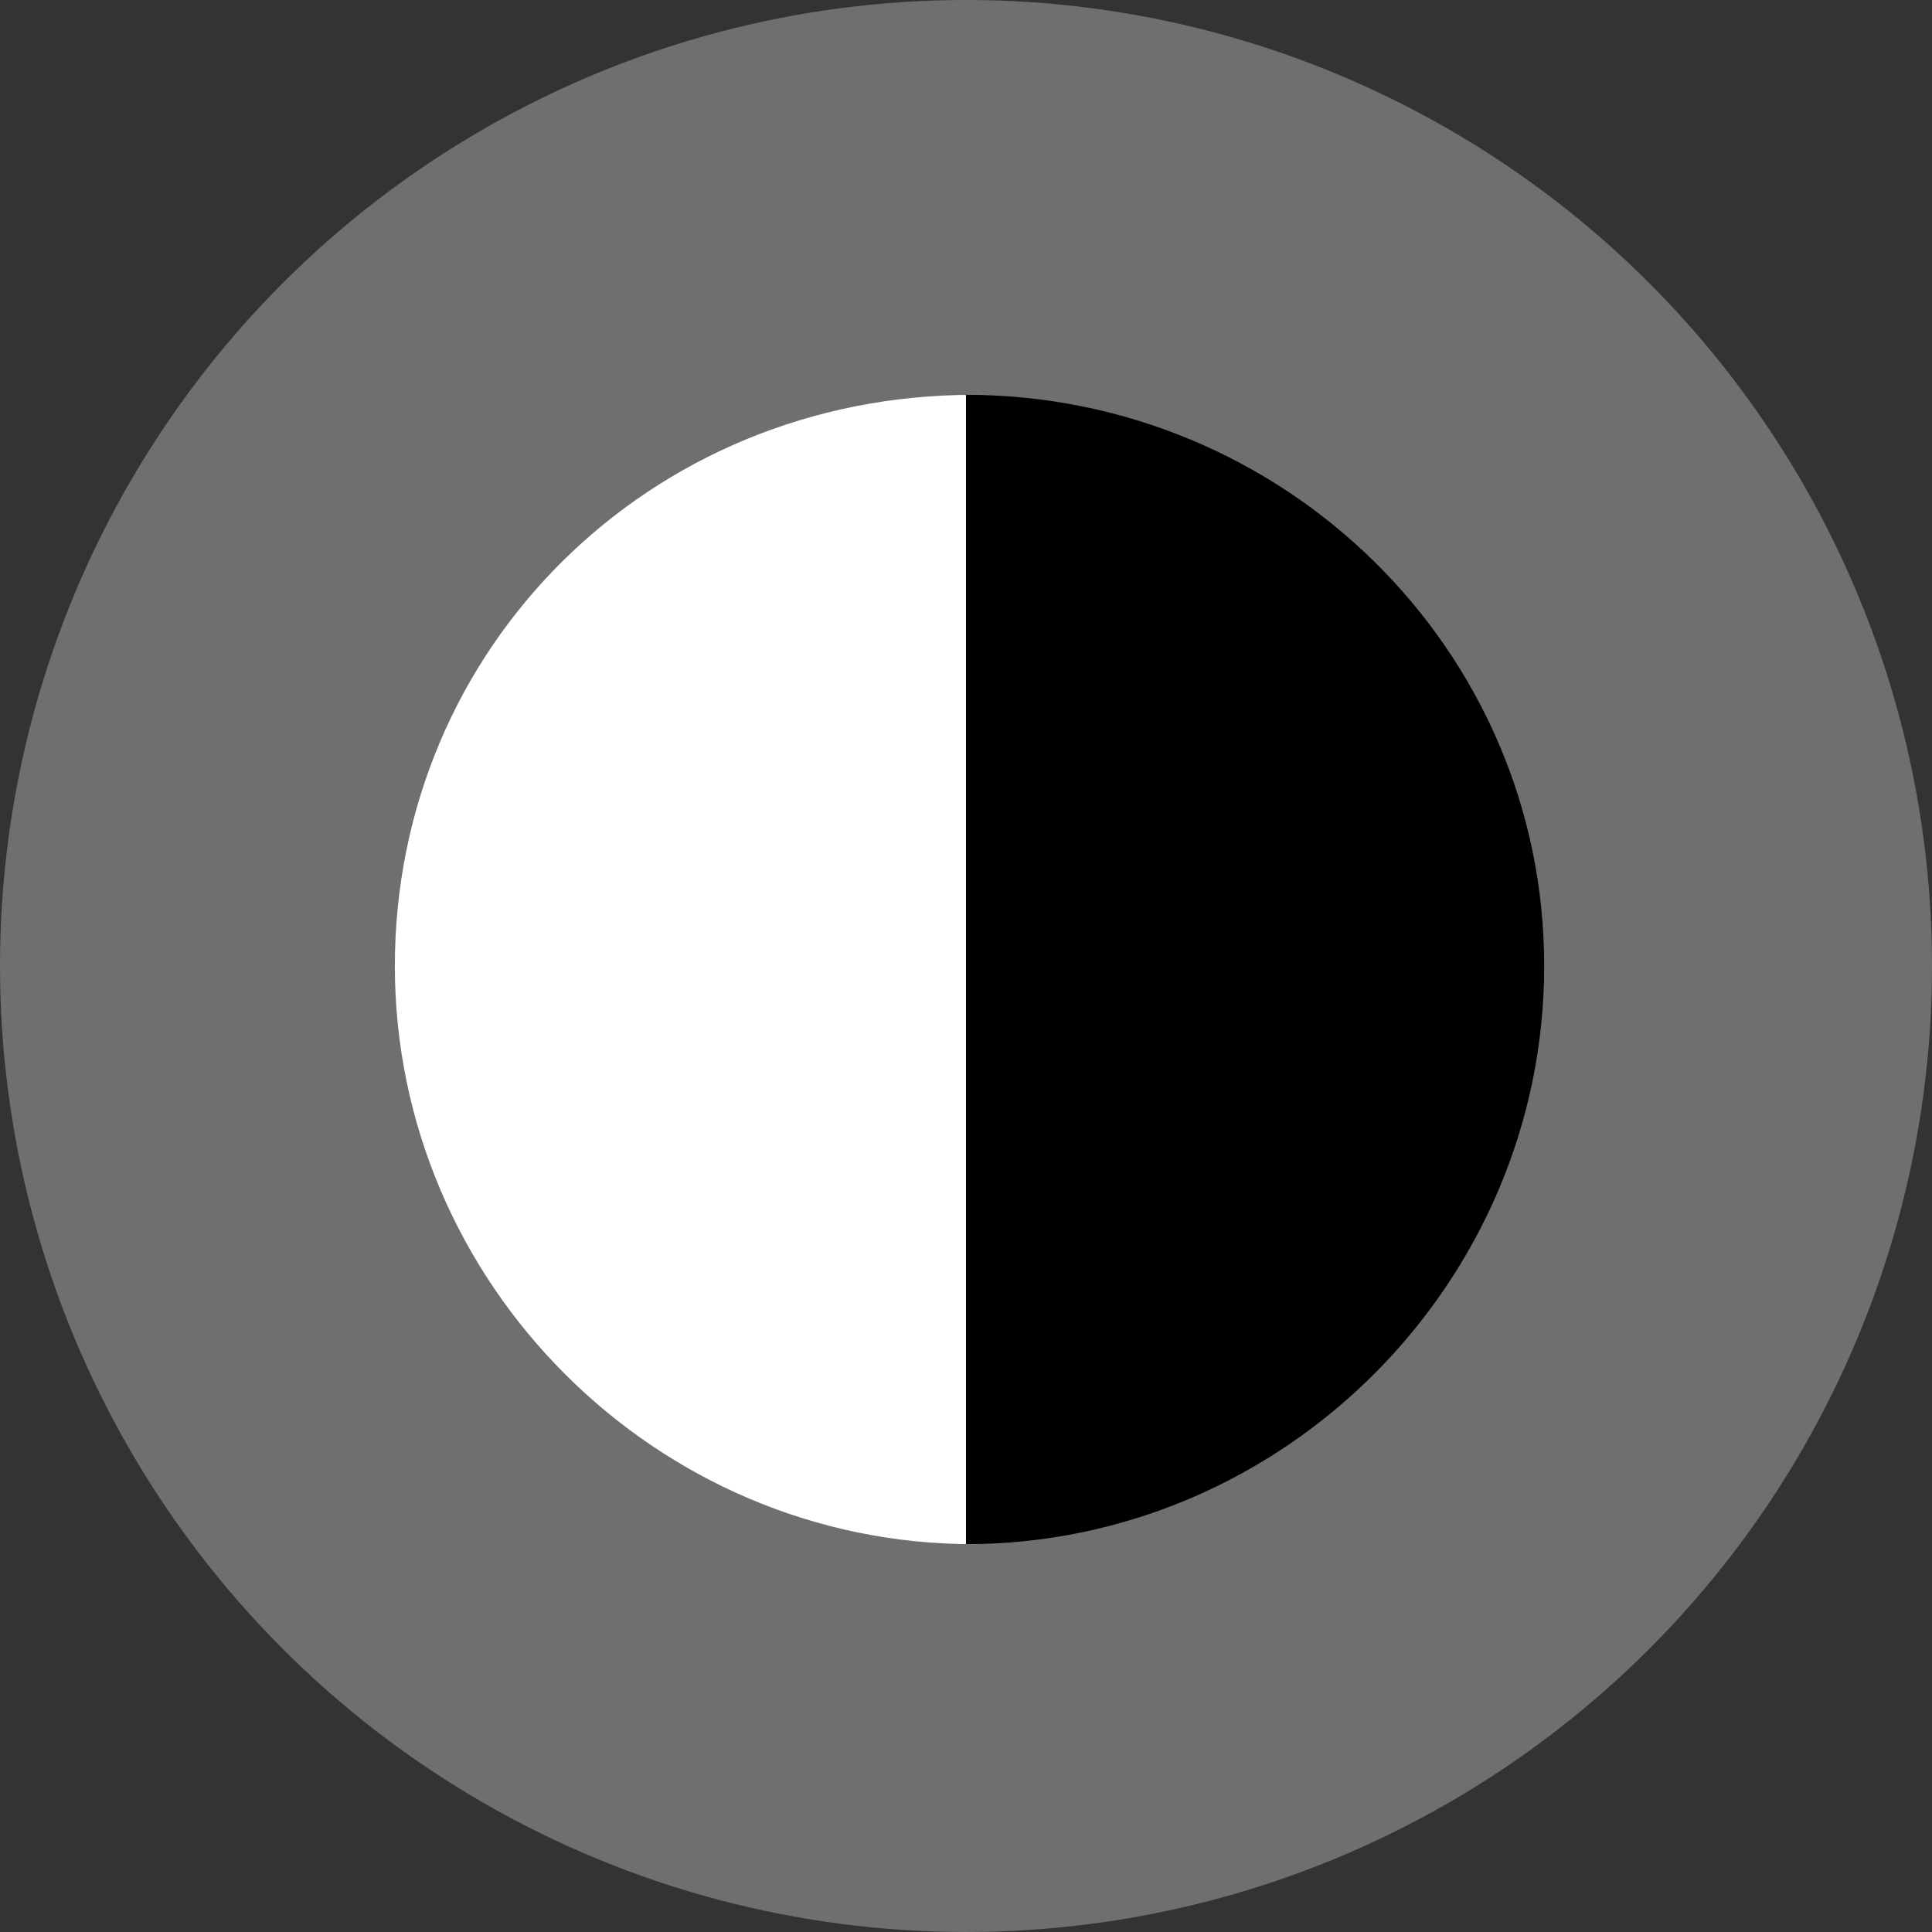
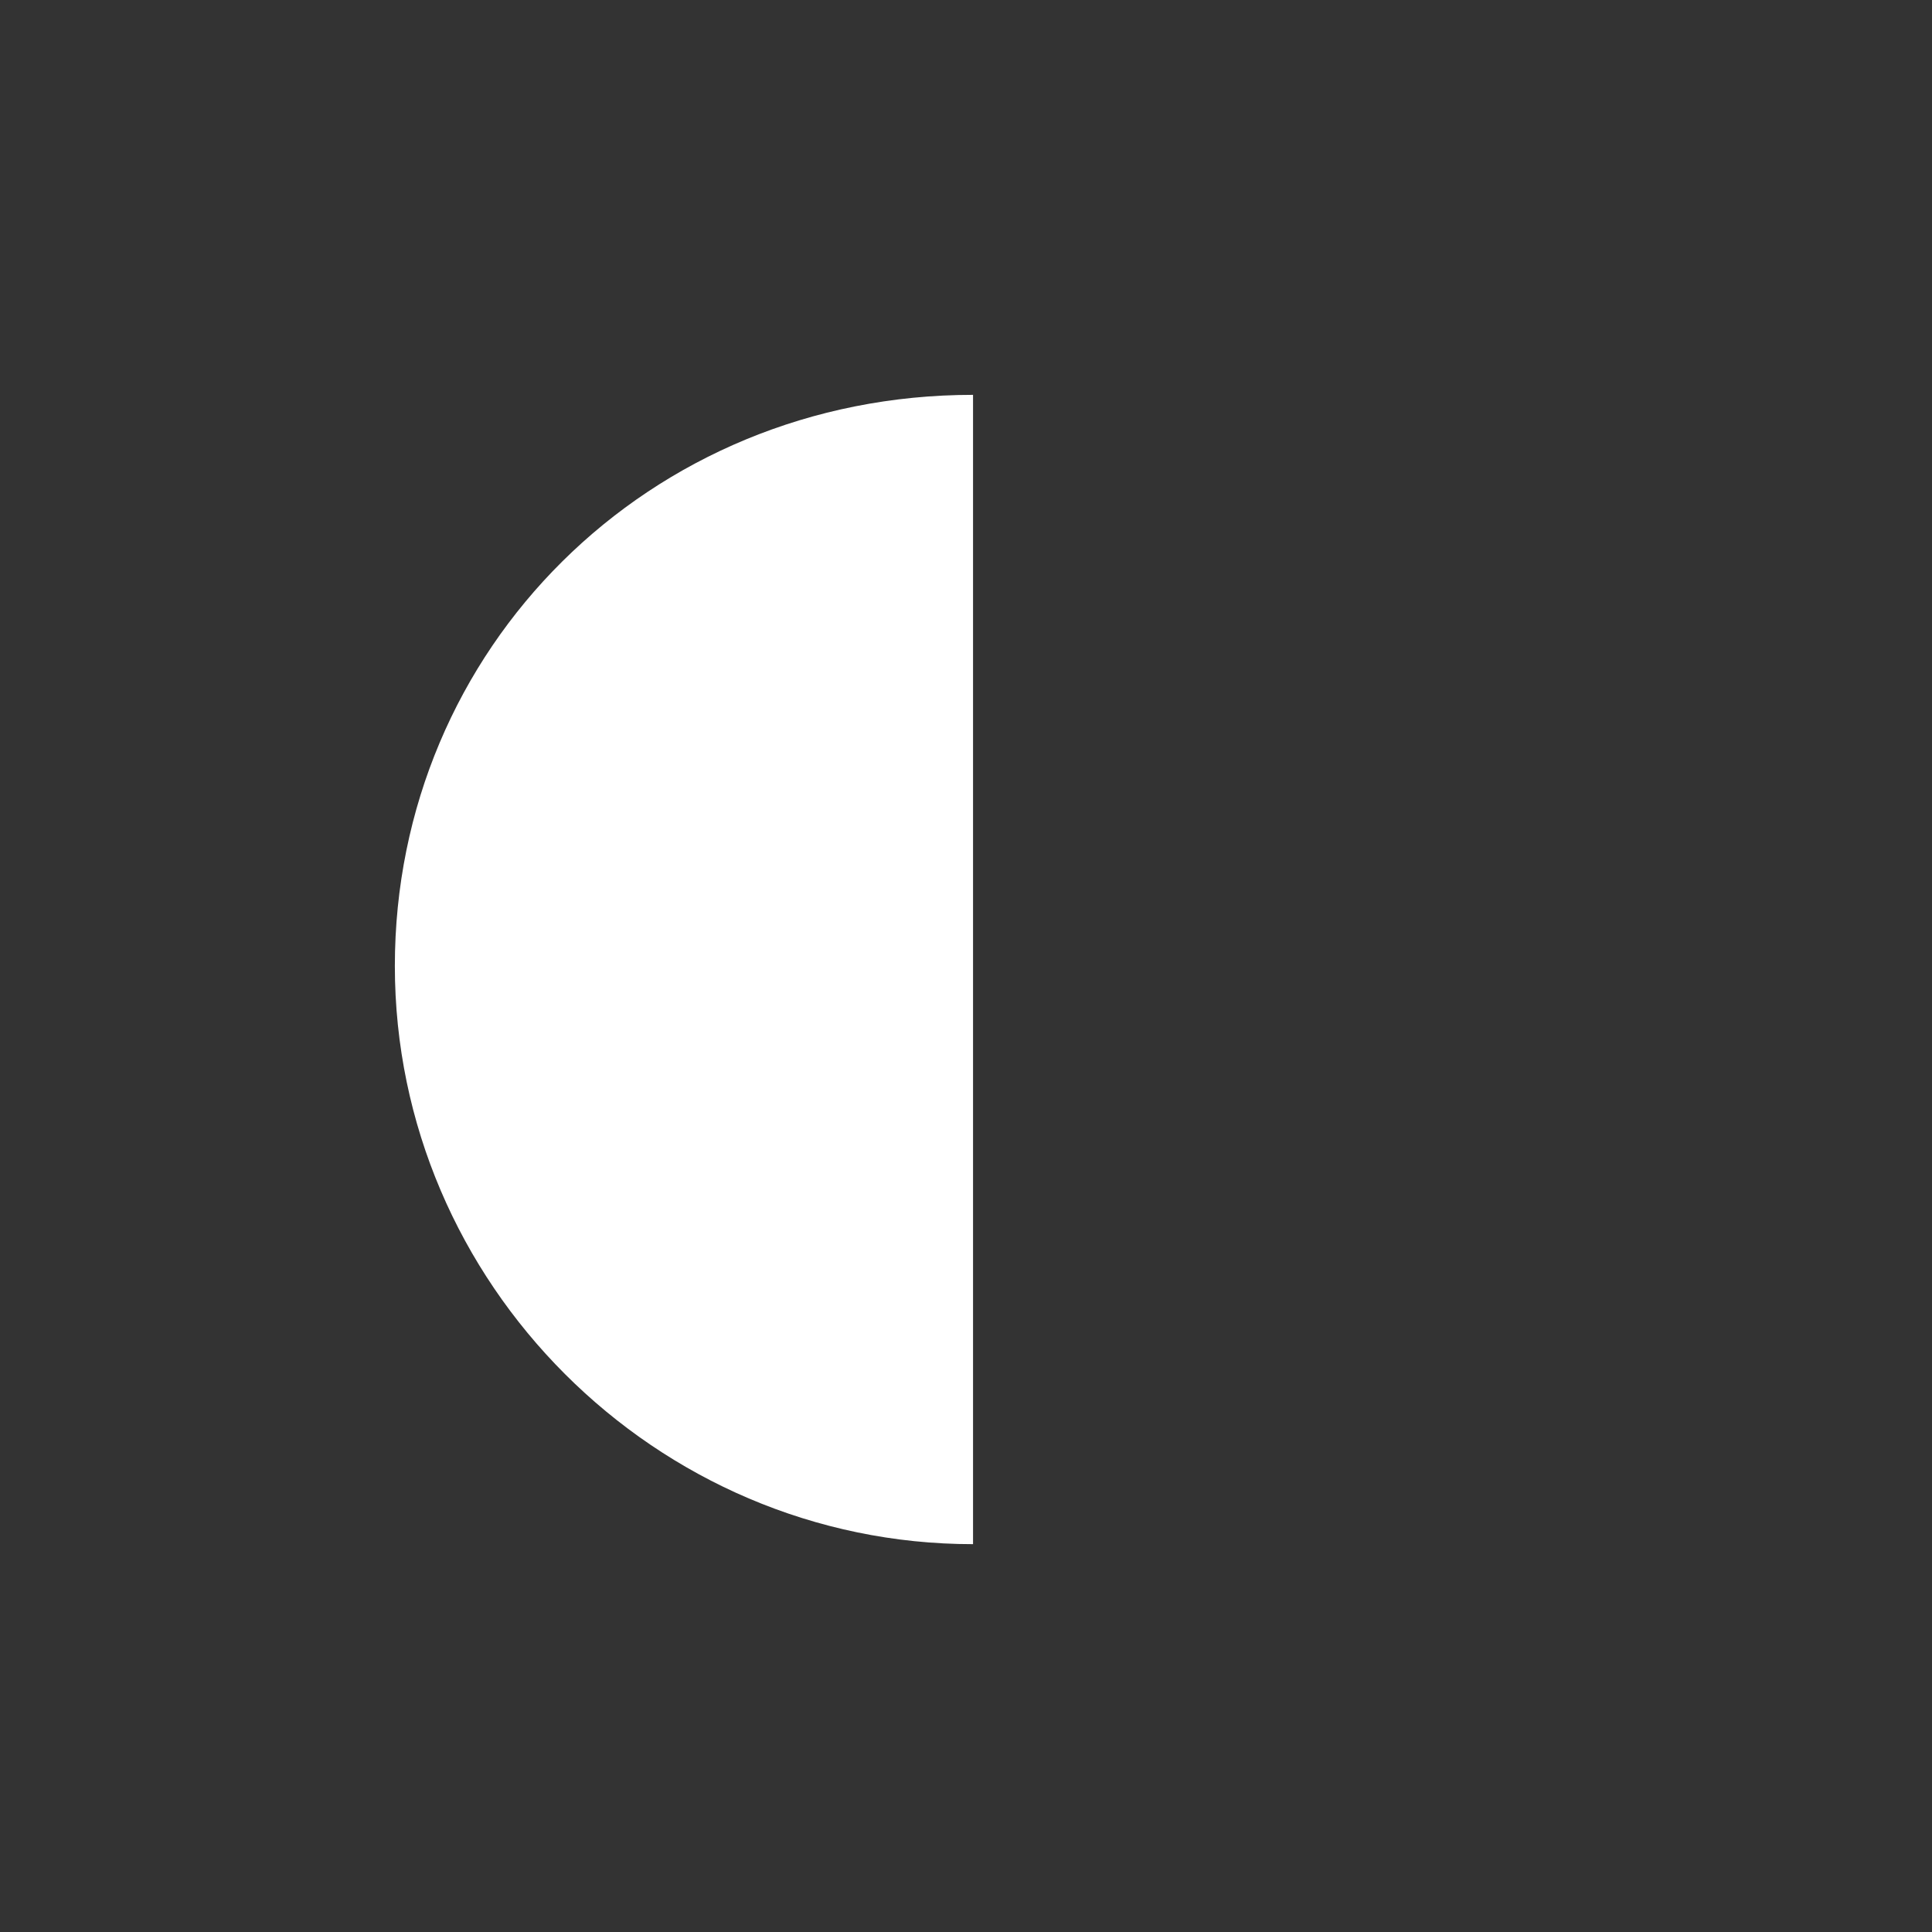
<svg xmlns="http://www.w3.org/2000/svg" id="svg4152" height="289mm" width="289mm" version="1.1" viewBox="0 0 1024 1024">
  <rect x="0" y="0" width="1024" height="1024" fill="#333333" stroke="none" />
  <g id="layer1" transform="translate(0 -28.362)">
-     <circle id="circle5982" cy="540.36" cx="512" r="512" fill="#706f6f" />
    <path id="path5984" fill="#fff" d="m209.28 540.35c0 168.18 138.28 306.45 306.45 306.45v-609.16c-171.91 0-306.45 134.54-306.45 302.72z" />
-     <path id="path5986" d="m512 237.63v609.16c168.18 0 306.45-138.28 306.45-306.45 0-168.18-138.28-302.72-306.45-302.72z" />
+     <path id="path5986" d="m512 237.63v609.16z" />
  </g>
</svg>